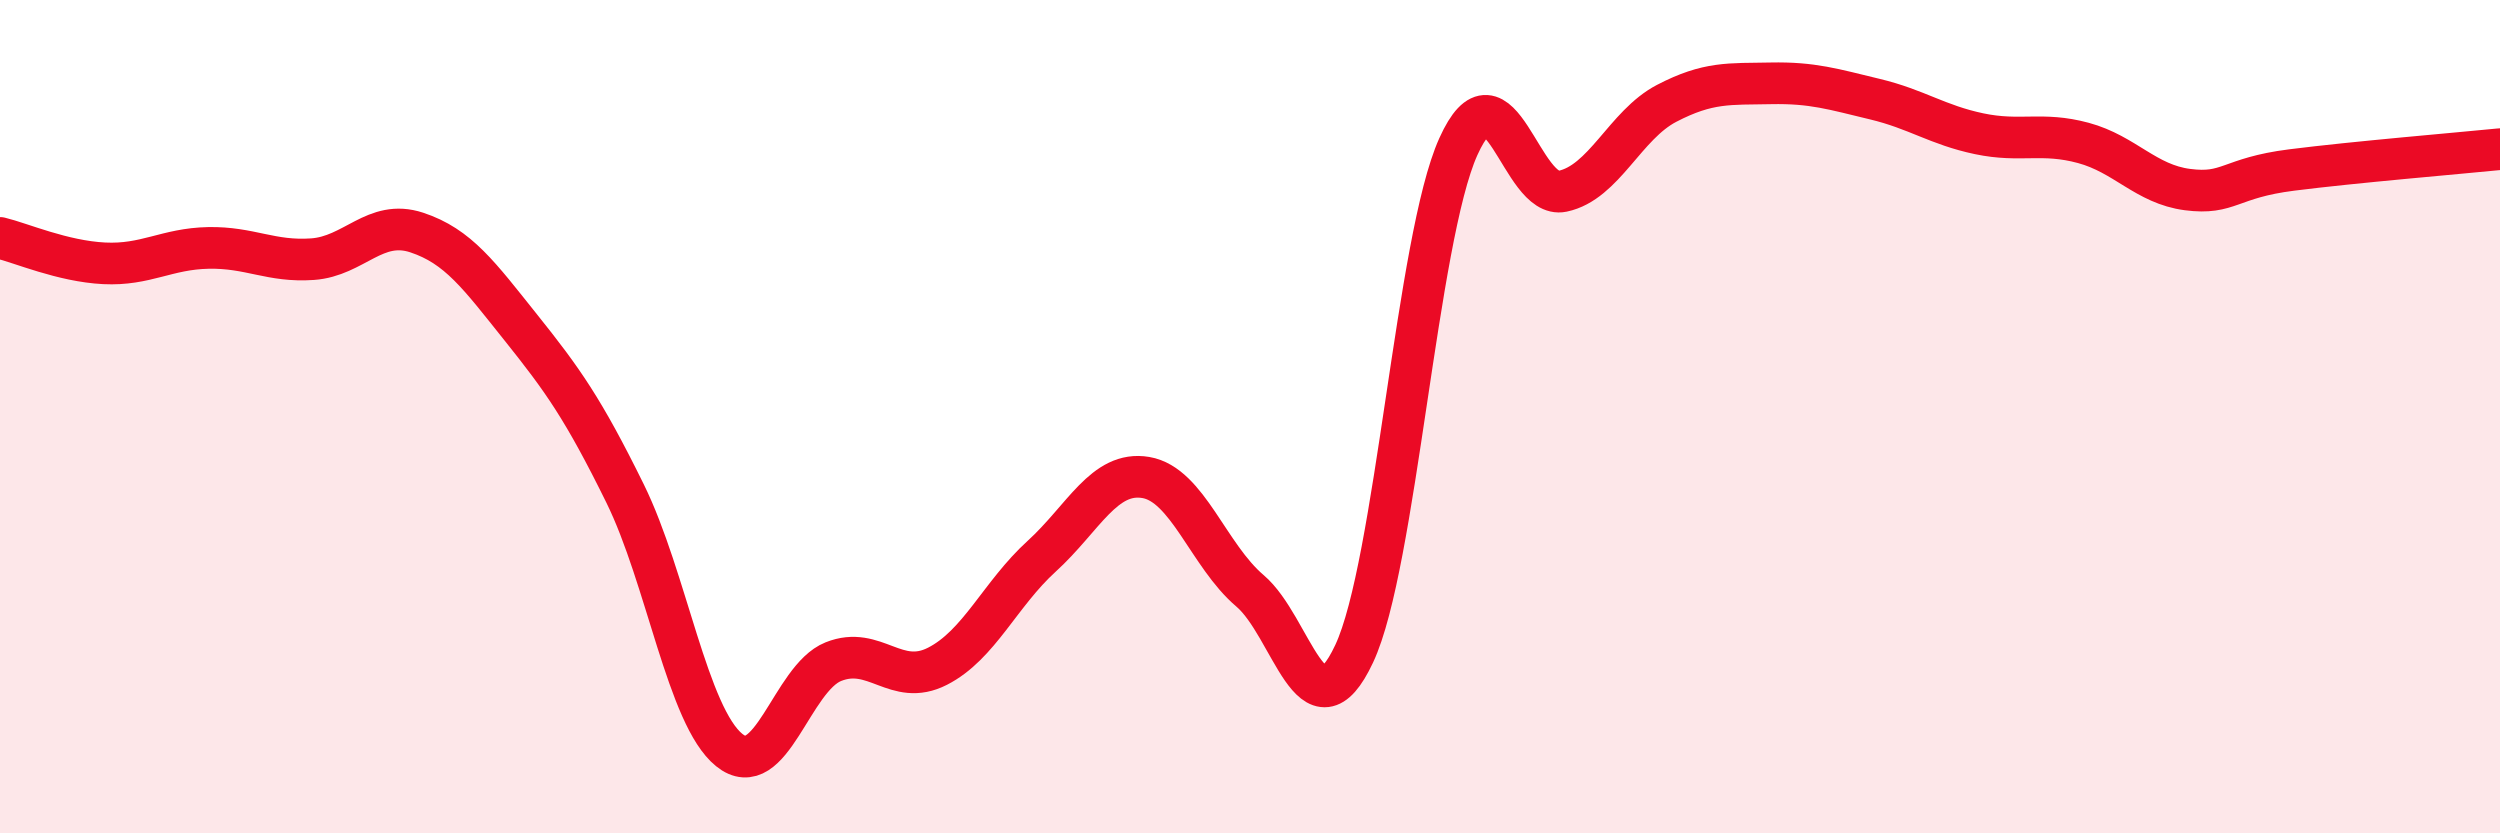
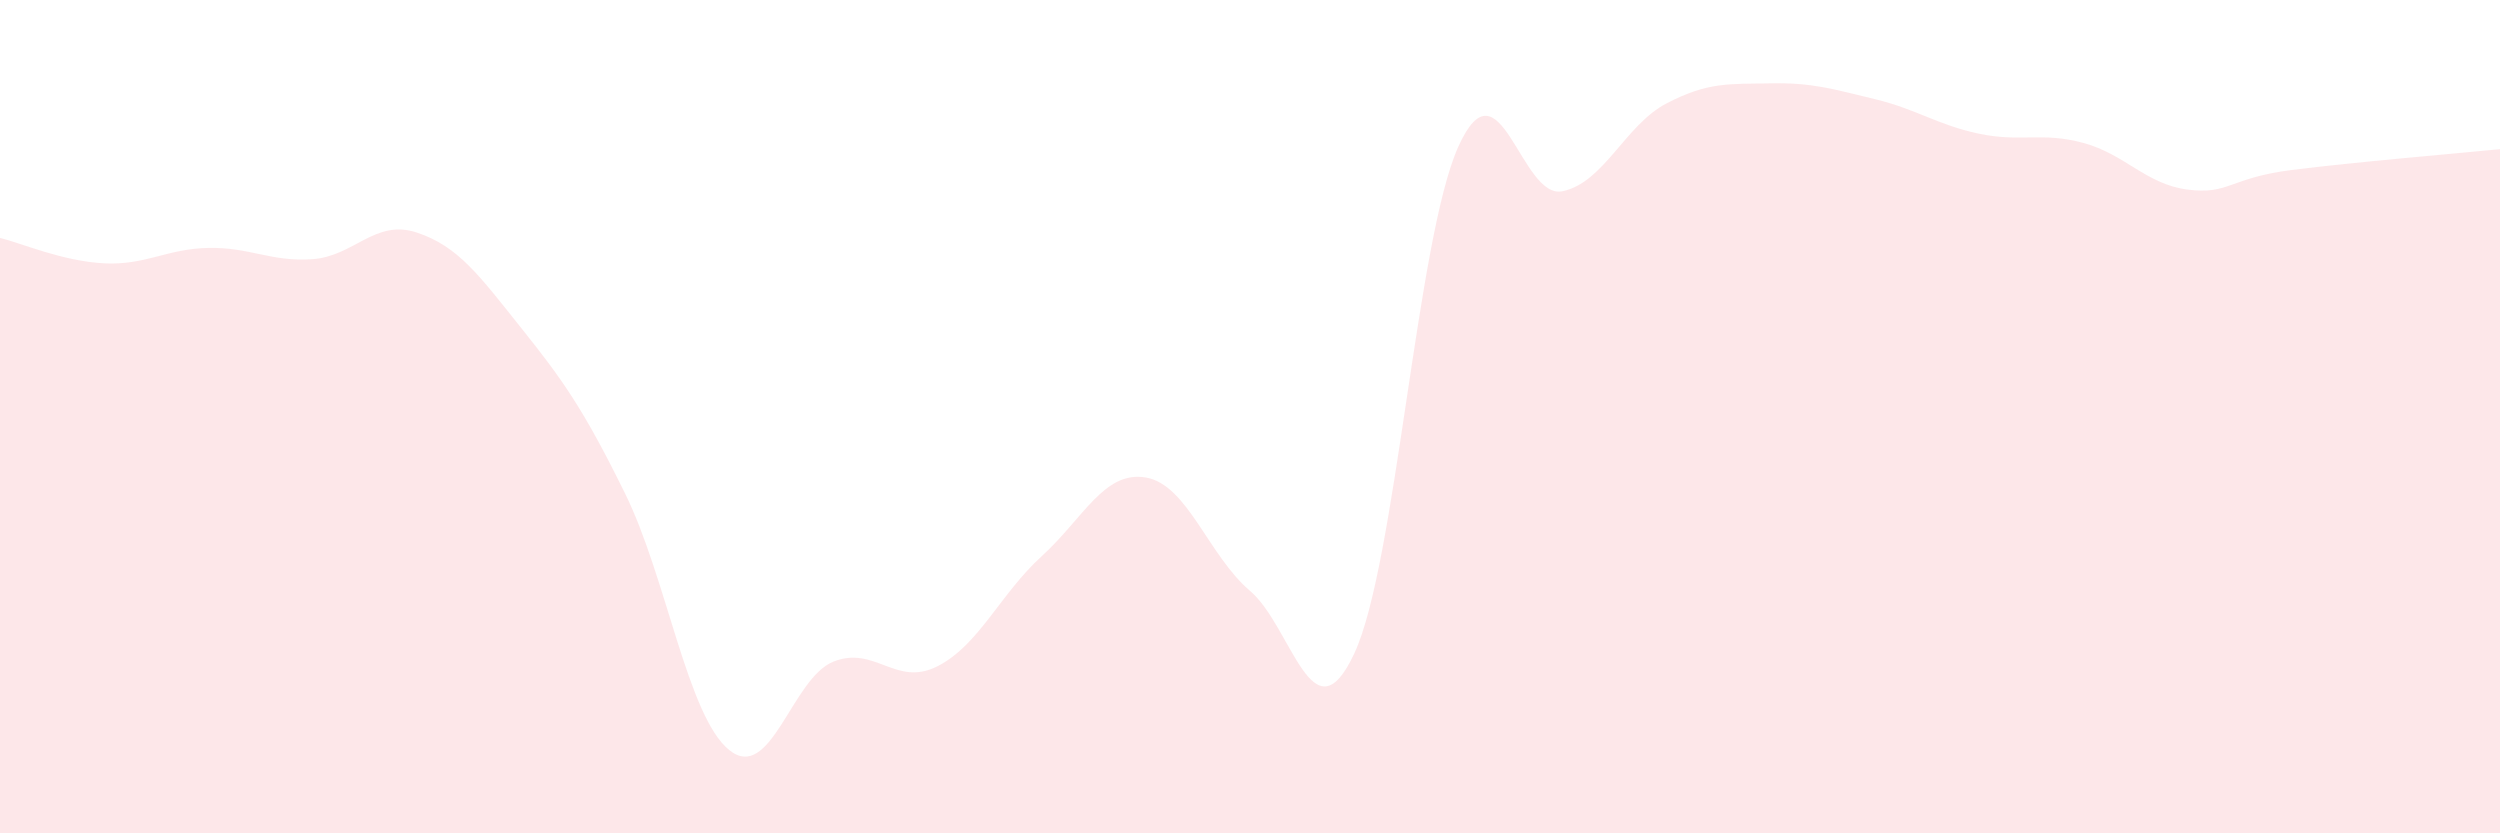
<svg xmlns="http://www.w3.org/2000/svg" width="60" height="20" viewBox="0 0 60 20">
  <path d="M 0,5.71 C 0.5,5.83 1.5,6.27 2.5,6.32 C 3.5,6.37 4,5.97 5,5.95 C 6,5.93 6.5,6.29 7.5,6.22 C 8.5,6.15 9,5.25 10,5.58 C 11,5.91 11.5,6.61 12.5,7.86 C 13.5,9.11 14,9.81 15,11.84 C 16,13.87 16.5,17.19 17.5,18 C 18.5,18.81 19,16.28 20,15.88 C 21,15.48 21.5,16.5 22.5,15.99 C 23.5,15.48 24,14.26 25,13.35 C 26,12.44 26.5,11.29 27.5,11.46 C 28.5,11.63 29,13.33 30,14.18 C 31,15.03 31.5,17.82 32.5,15.69 C 33.5,13.56 34,5.74 35,3.52 C 36,1.3 36.5,4.8 37.5,4.59 C 38.5,4.38 39,3 40,2.48 C 41,1.96 41.5,2.02 42.5,2 C 43.5,1.98 44,2.14 45,2.38 C 46,2.62 46.5,3 47.5,3.21 C 48.5,3.42 49,3.16 50,3.43 C 51,3.7 51.5,4.42 52.5,4.55 C 53.5,4.68 53.5,4.27 55,4.08 C 56.5,3.89 59,3.68 60,3.58L60 20L0 20Z" fill="#EB0A25" opacity="0.1" stroke-linecap="round" stroke-linejoin="round" />
-   <path d="M 0,5.71 C 0.5,5.83 1.5,6.27 2.5,6.32 C 3.5,6.37 4,5.97 5,5.95 C 6,5.93 6.5,6.29 7.5,6.22 C 8.5,6.15 9,5.25 10,5.58 C 11,5.91 11.5,6.61 12.5,7.86 C 13.5,9.11 14,9.81 15,11.84 C 16,13.87 16.5,17.19 17.5,18 C 18.5,18.81 19,16.28 20,15.88 C 21,15.48 21.5,16.5 22.5,15.99 C 23.5,15.48 24,14.26 25,13.35 C 26,12.44 26.5,11.29 27.5,11.46 C 28.5,11.63 29,13.33 30,14.18 C 31,15.03 31.5,17.82 32.5,15.69 C 33.5,13.56 34,5.74 35,3.52 C 36,1.3 36.5,4.8 37.5,4.59 C 38.5,4.38 39,3 40,2.48 C 41,1.96 41.5,2.02 42.5,2 C 43.5,1.98 44,2.14 45,2.38 C 46,2.62 46.5,3 47.5,3.21 C 48.5,3.42 49,3.16 50,3.43 C 51,3.7 51.5,4.42 52.5,4.55 C 53.5,4.68 53.5,4.27 55,4.08 C 56.5,3.89 59,3.68 60,3.58" stroke="#EB0A25" stroke-width="1" fill="none" stroke-linecap="round" stroke-linejoin="round" />
</svg>